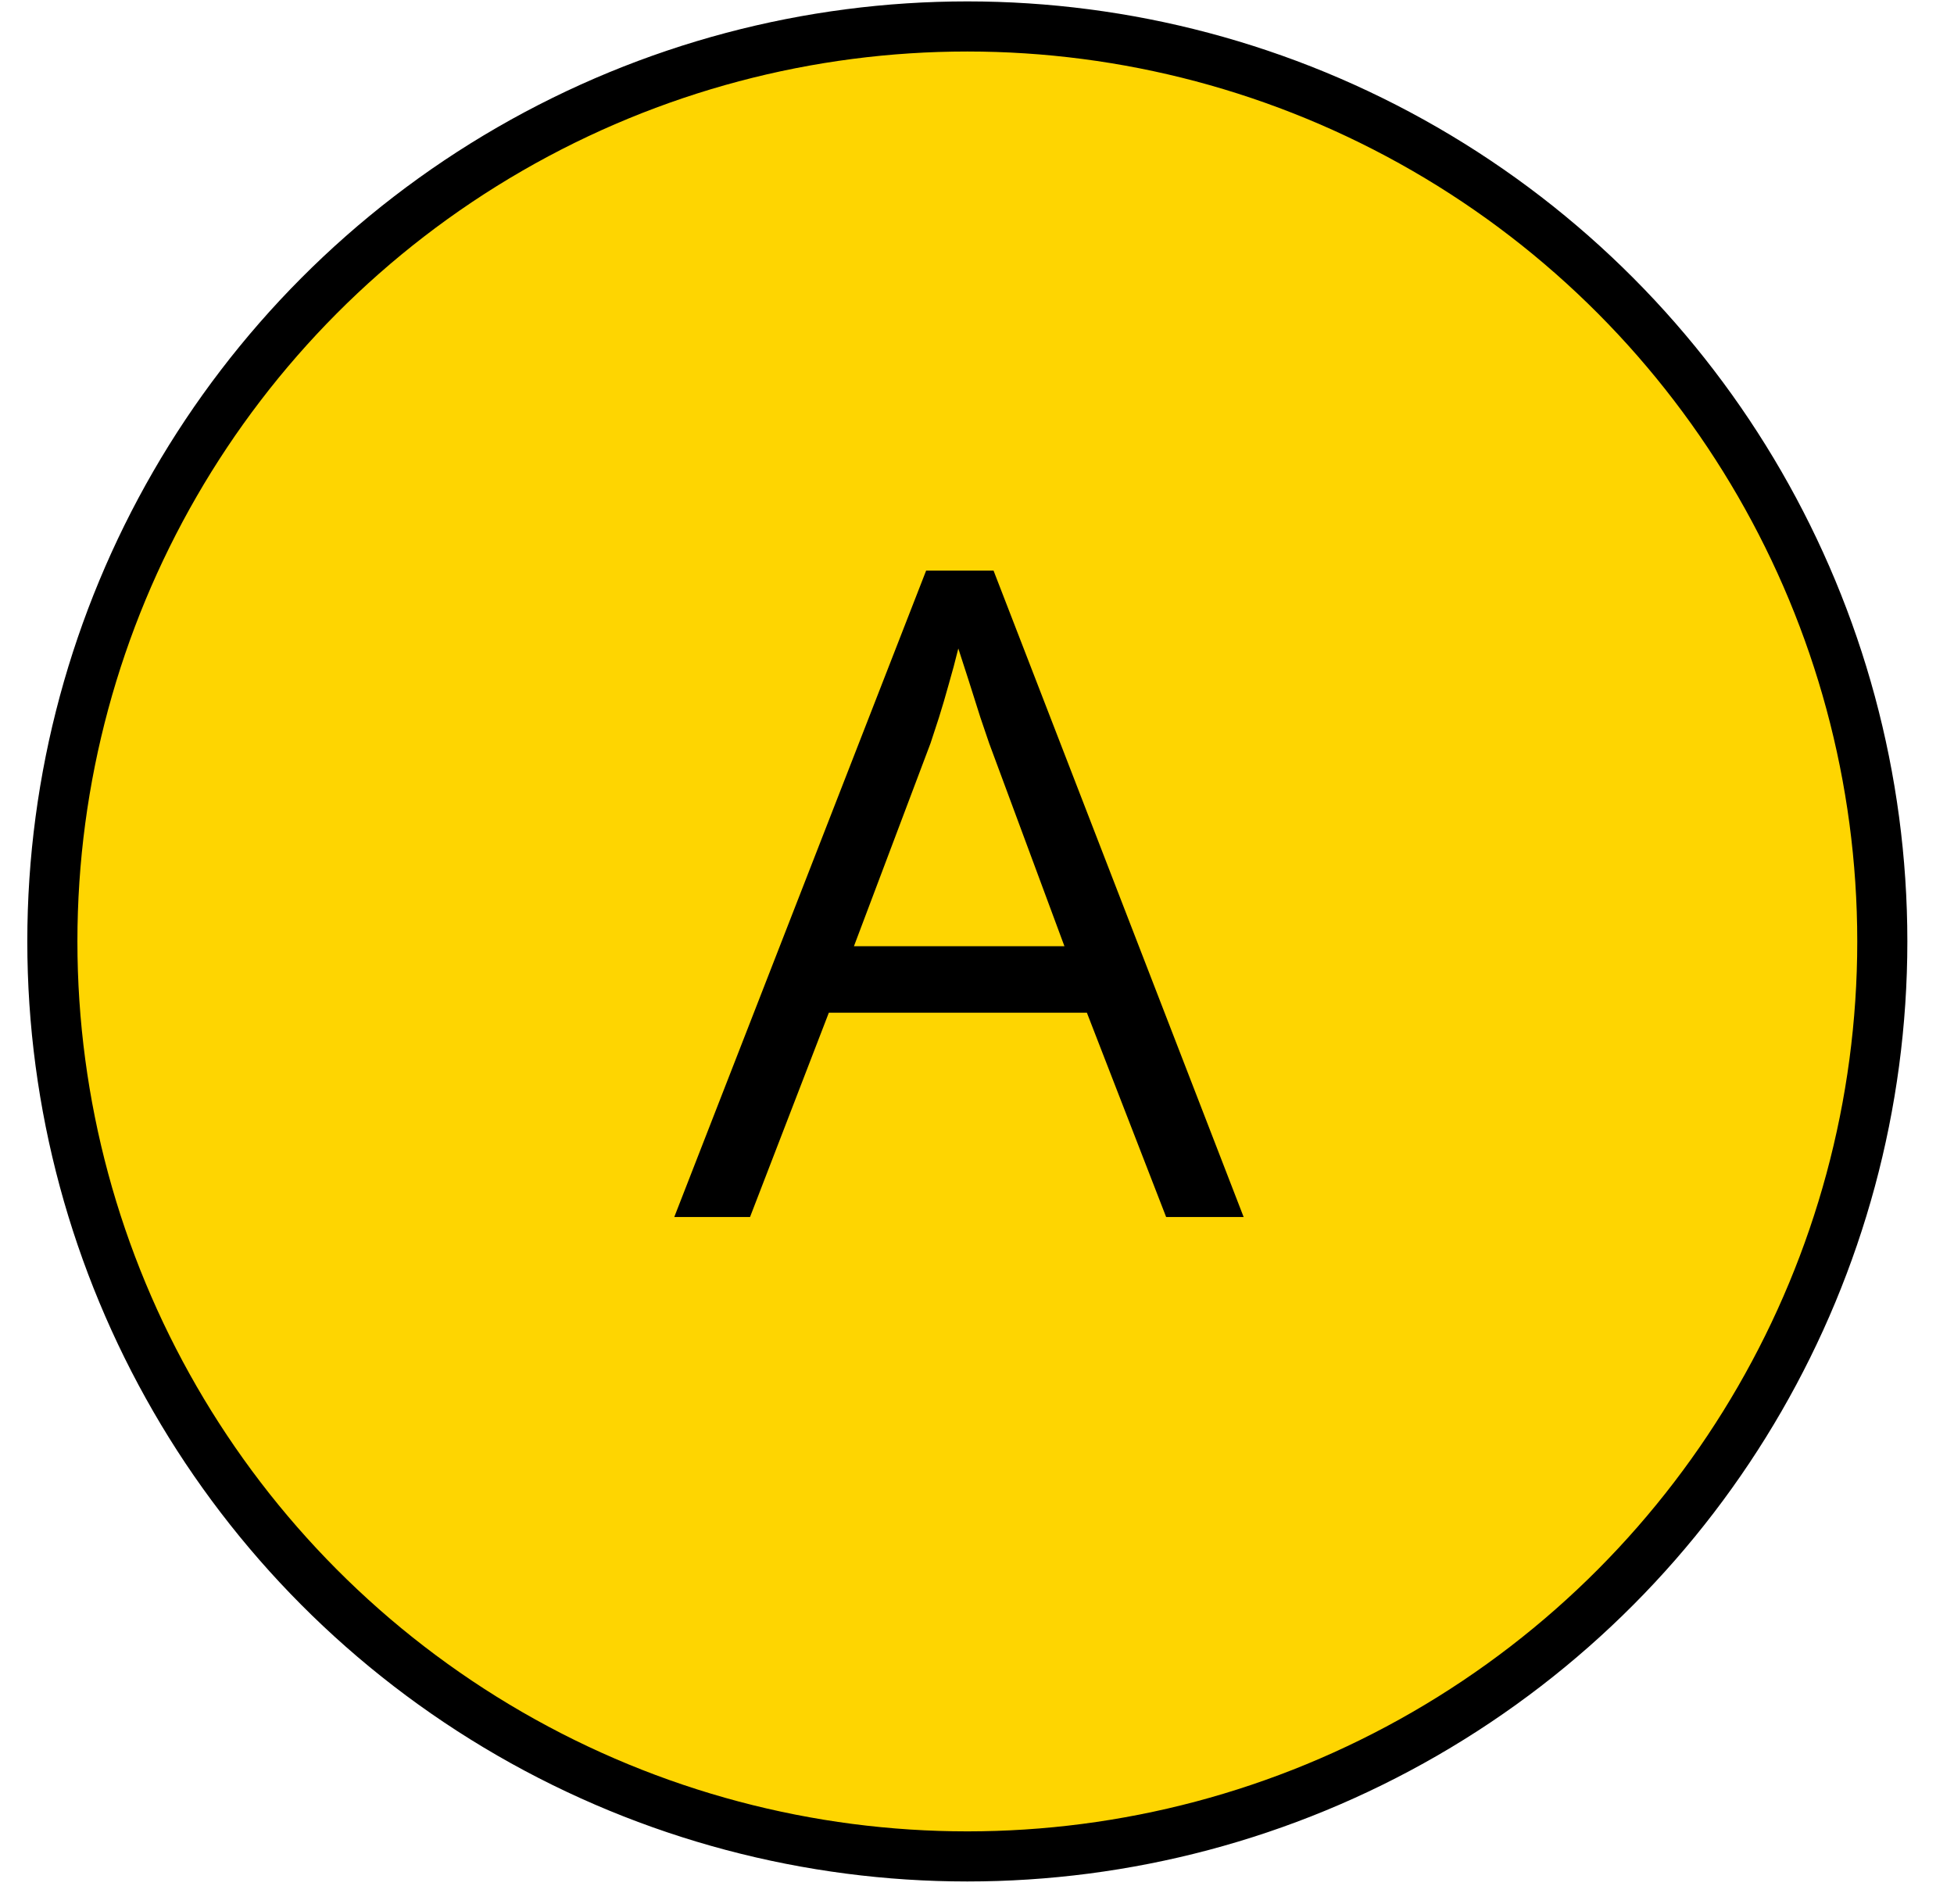
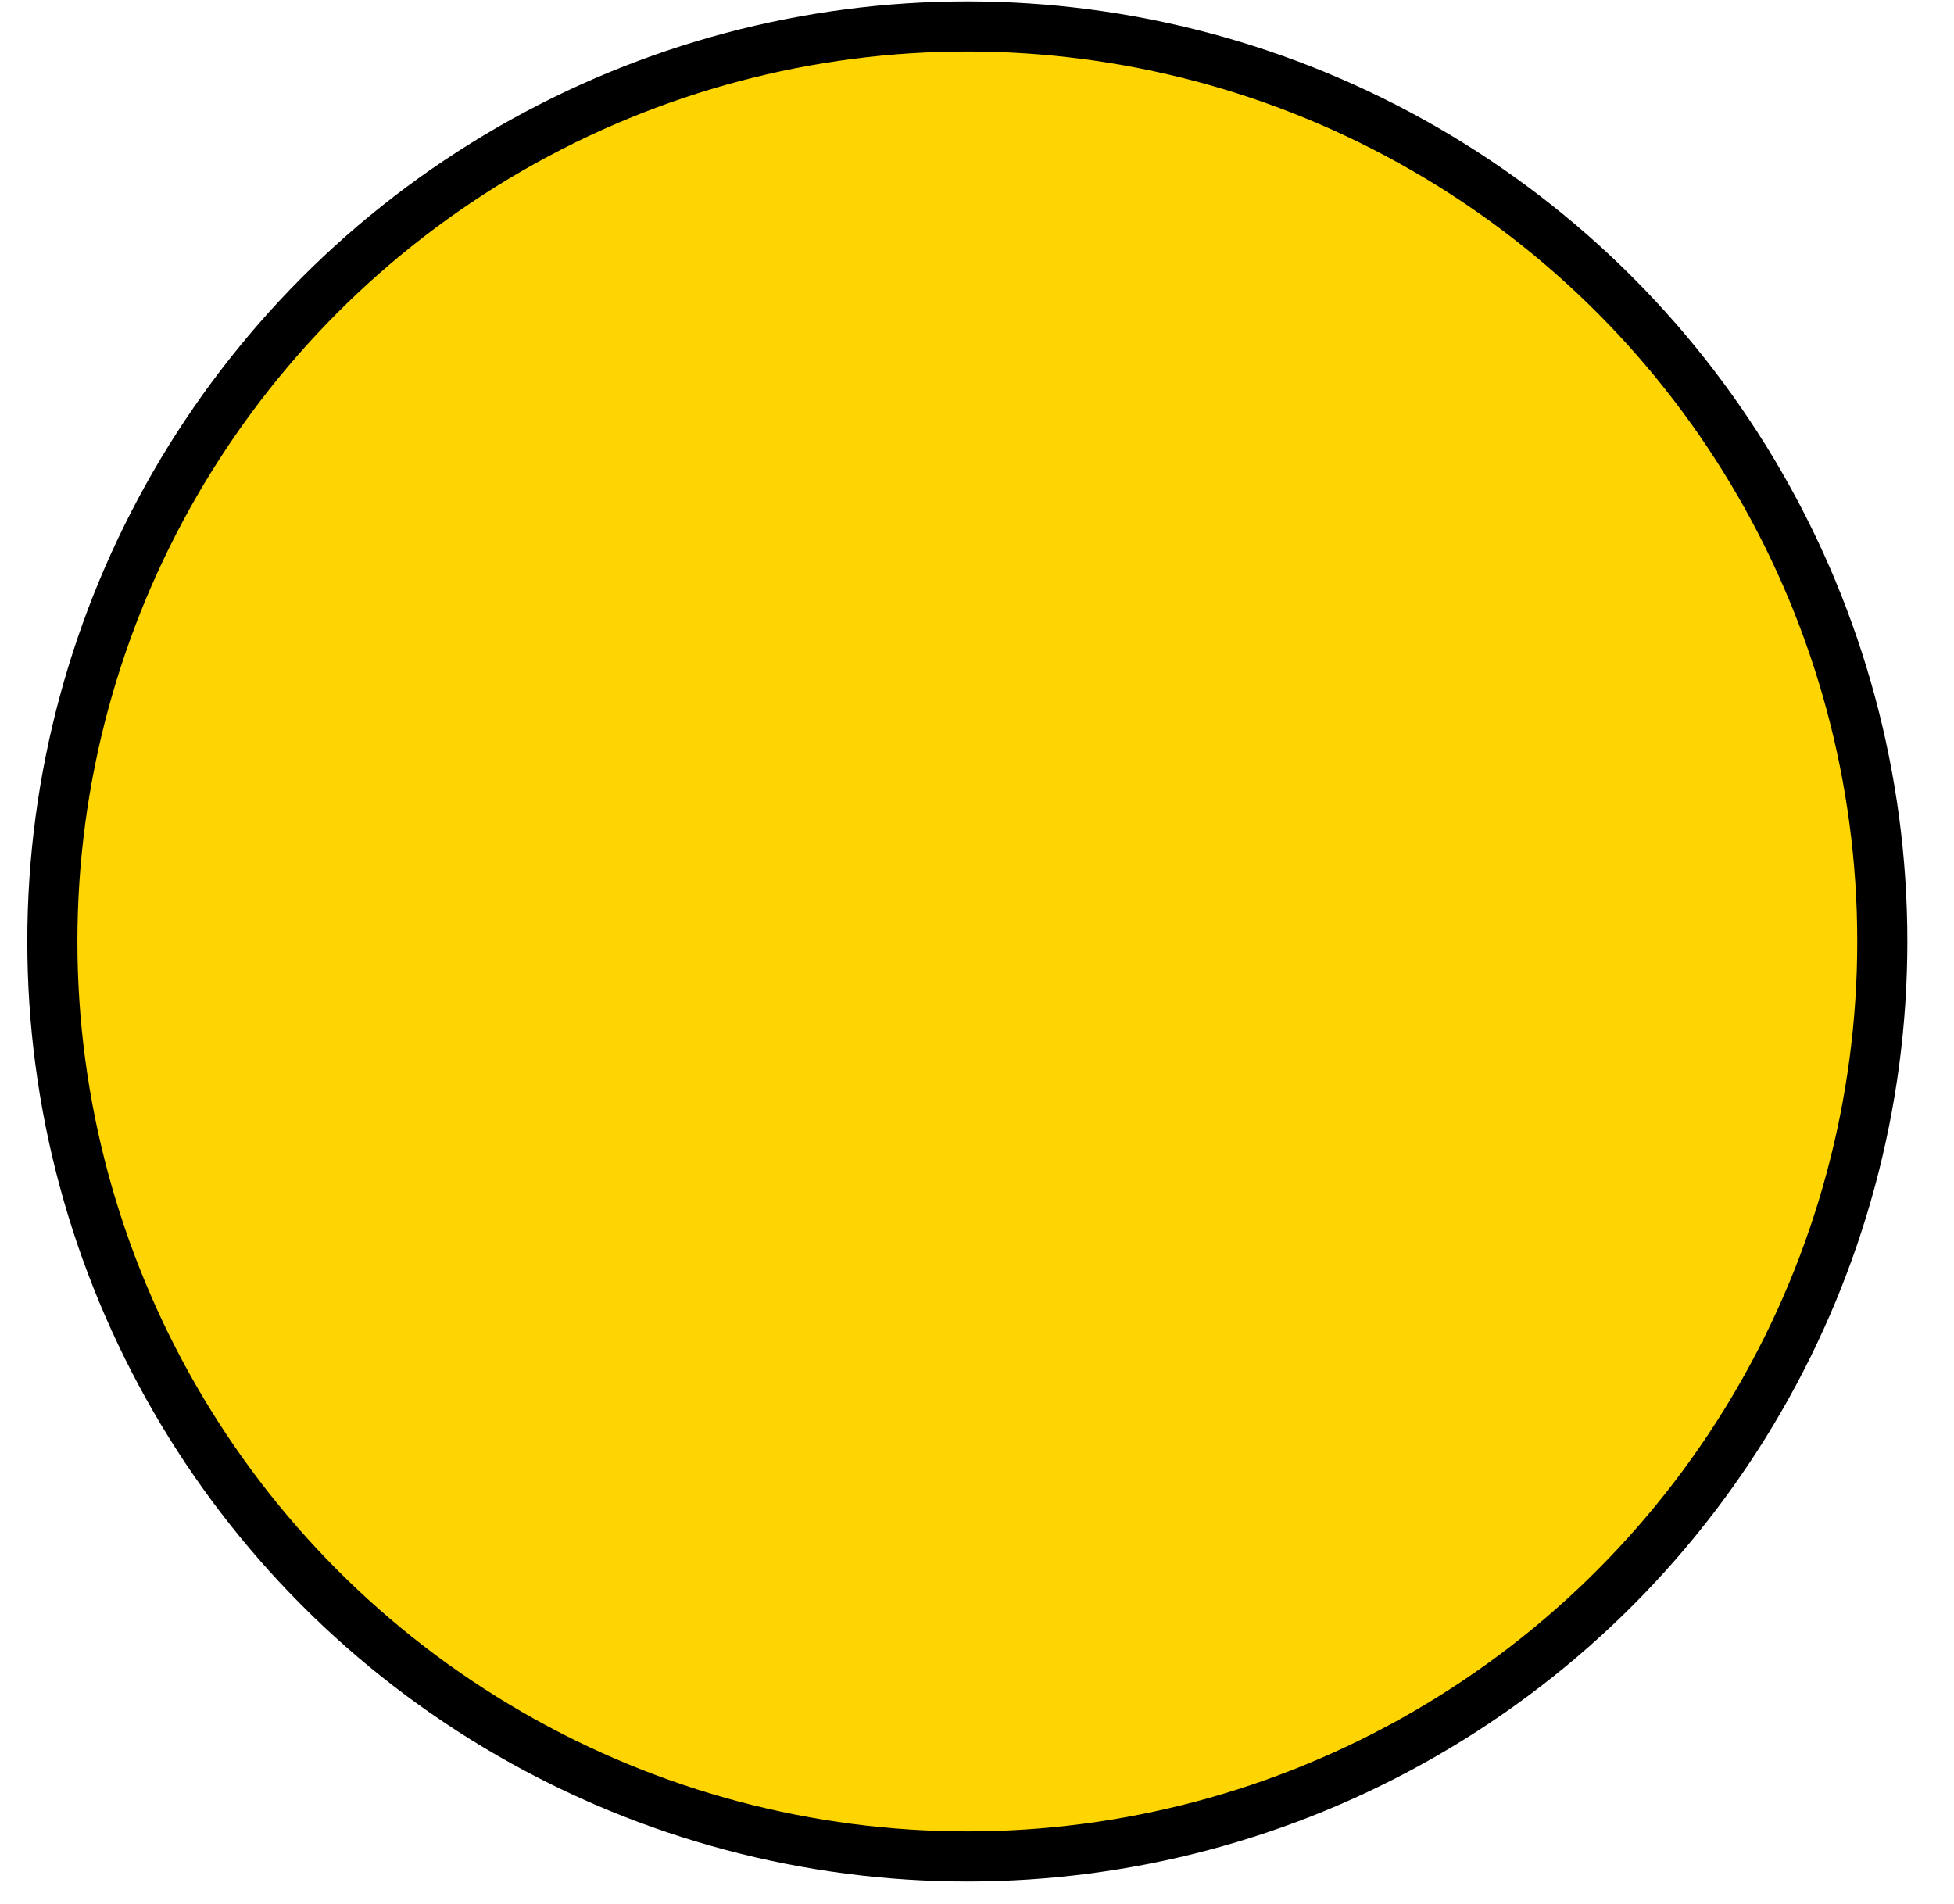
<svg xmlns="http://www.w3.org/2000/svg" width="39" height="38" viewBox="0 0 39 38" fill="none">
  <circle cx="19.307" cy="18.79" r="18.262" fill="#FED501" stroke="black" />
-   <path d="M23.275 24.29L21.693 20.212H16.543L14.97 24.29H13.458L18.485 11.388H19.83L24.822 24.29H23.275ZM21.245 18.885L19.742 14.833C19.707 14.727 19.648 14.555 19.566 14.315C19.49 14.074 19.411 13.825 19.329 13.567C19.247 13.31 19.18 13.102 19.127 12.943C19.068 13.184 19.004 13.424 18.934 13.664C18.869 13.898 18.805 14.118 18.74 14.323C18.676 14.523 18.62 14.692 18.573 14.833L17.044 18.885H21.245Z" fill="black" />
</svg>